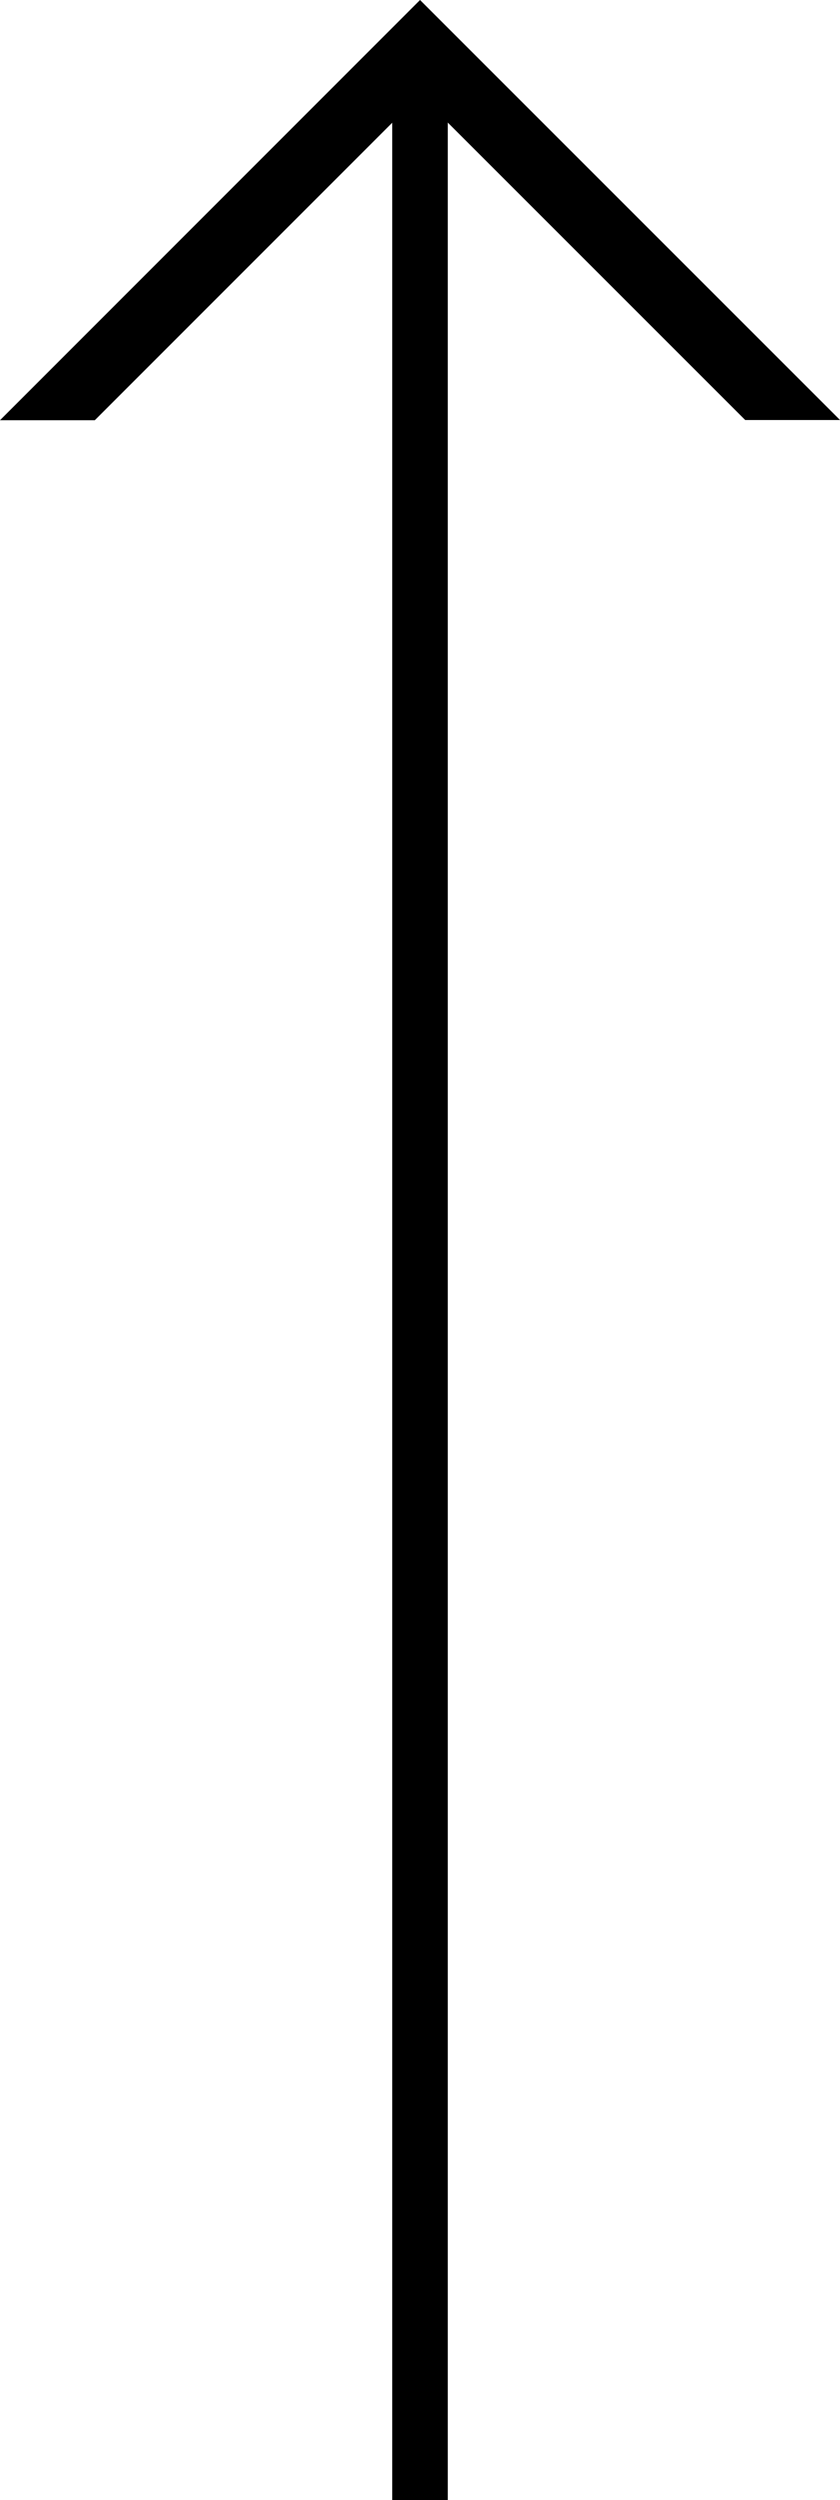
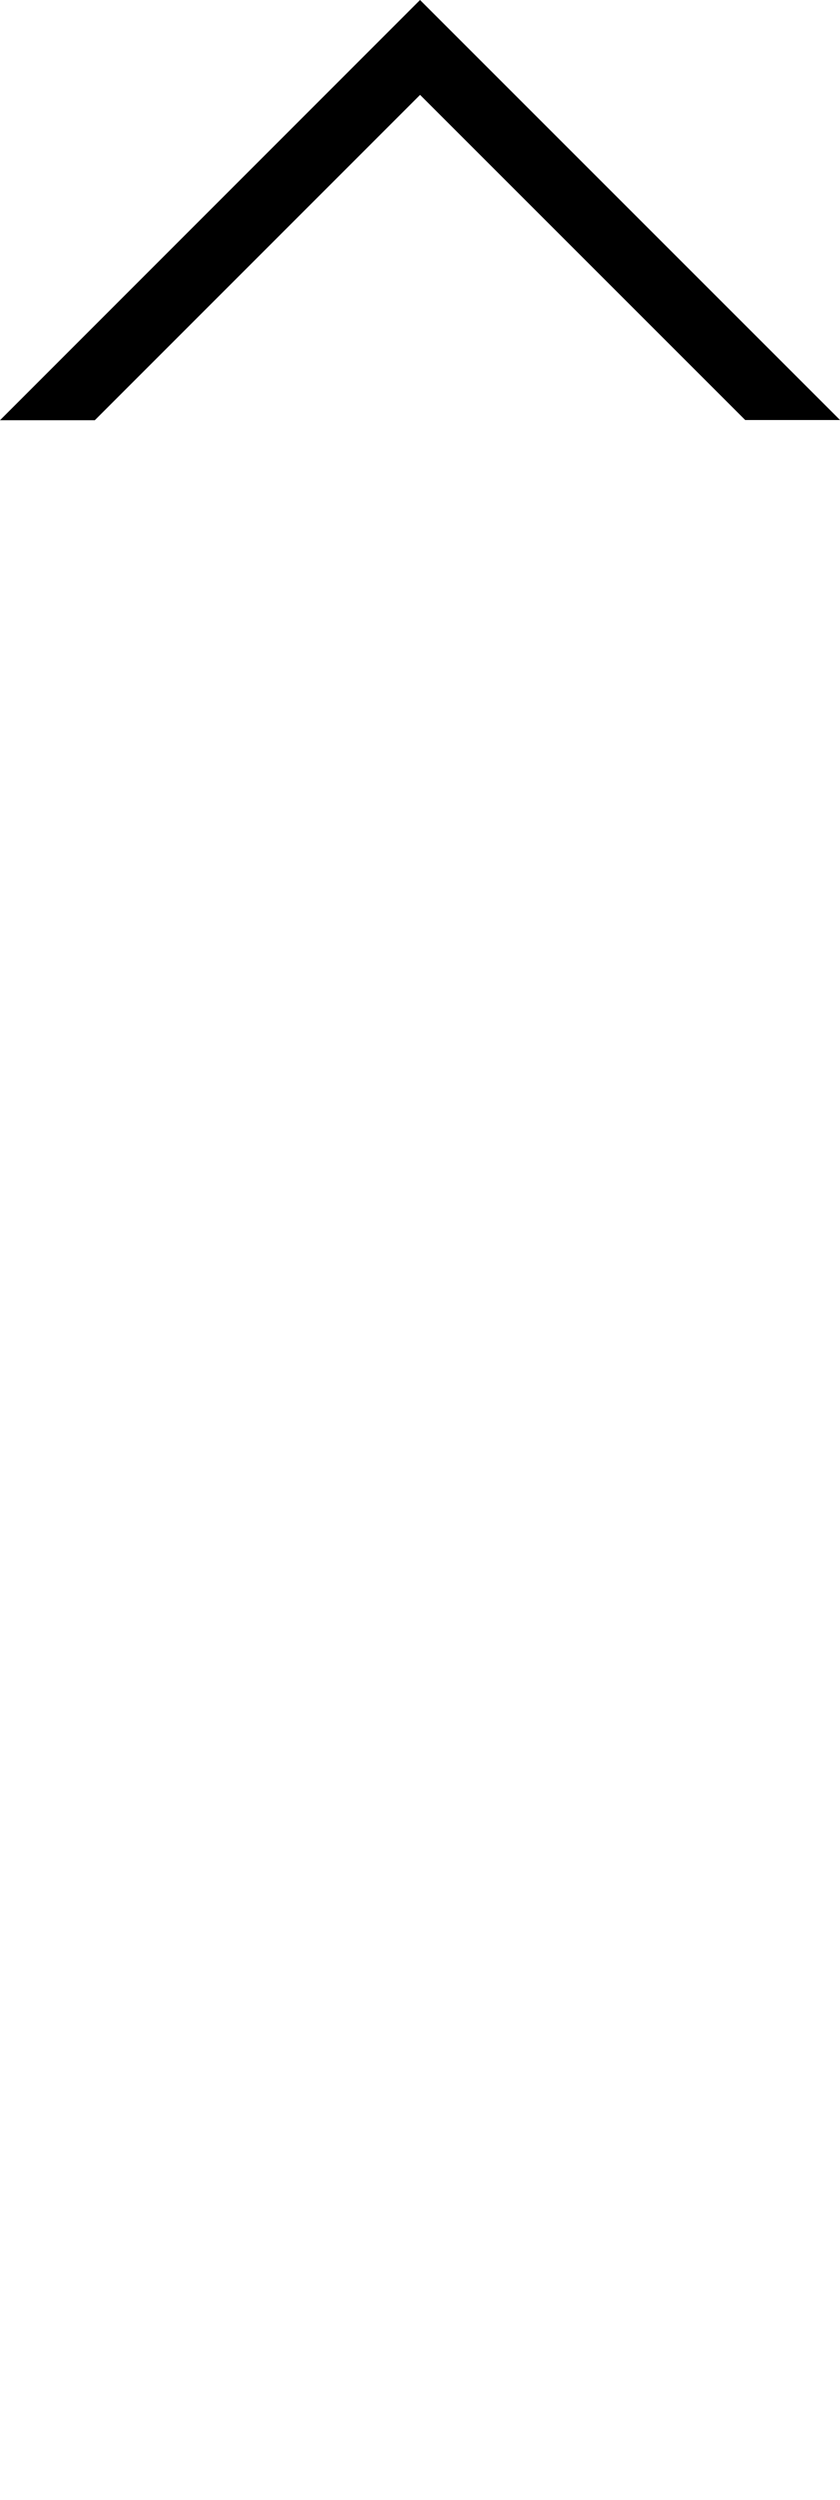
<svg xmlns="http://www.w3.org/2000/svg" width="20.712" height="61.641" viewBox="0 0 20.712 61.641">
  <g id="グループ_71" data-name="グループ 71" transform="translate(-551.637 315.423) rotate(-90)">
    <g id="コンポーネント_89_1" data-name="コンポーネント 89 1" transform="translate(305.067 551.637)">
      <path id="パス_171" data-name="パス 171" d="M299.222,561.995l-8.017,8.017v2.338l10.356-10.356L291.2,551.637v2.338Z" transform="translate(-291.205 -551.637)" />
    </g>
-     <rect id="長方形_537" data-name="長方形 537" width="60.464" height="1.37" transform="translate(253.782 561.308)" />
  </g>
</svg>